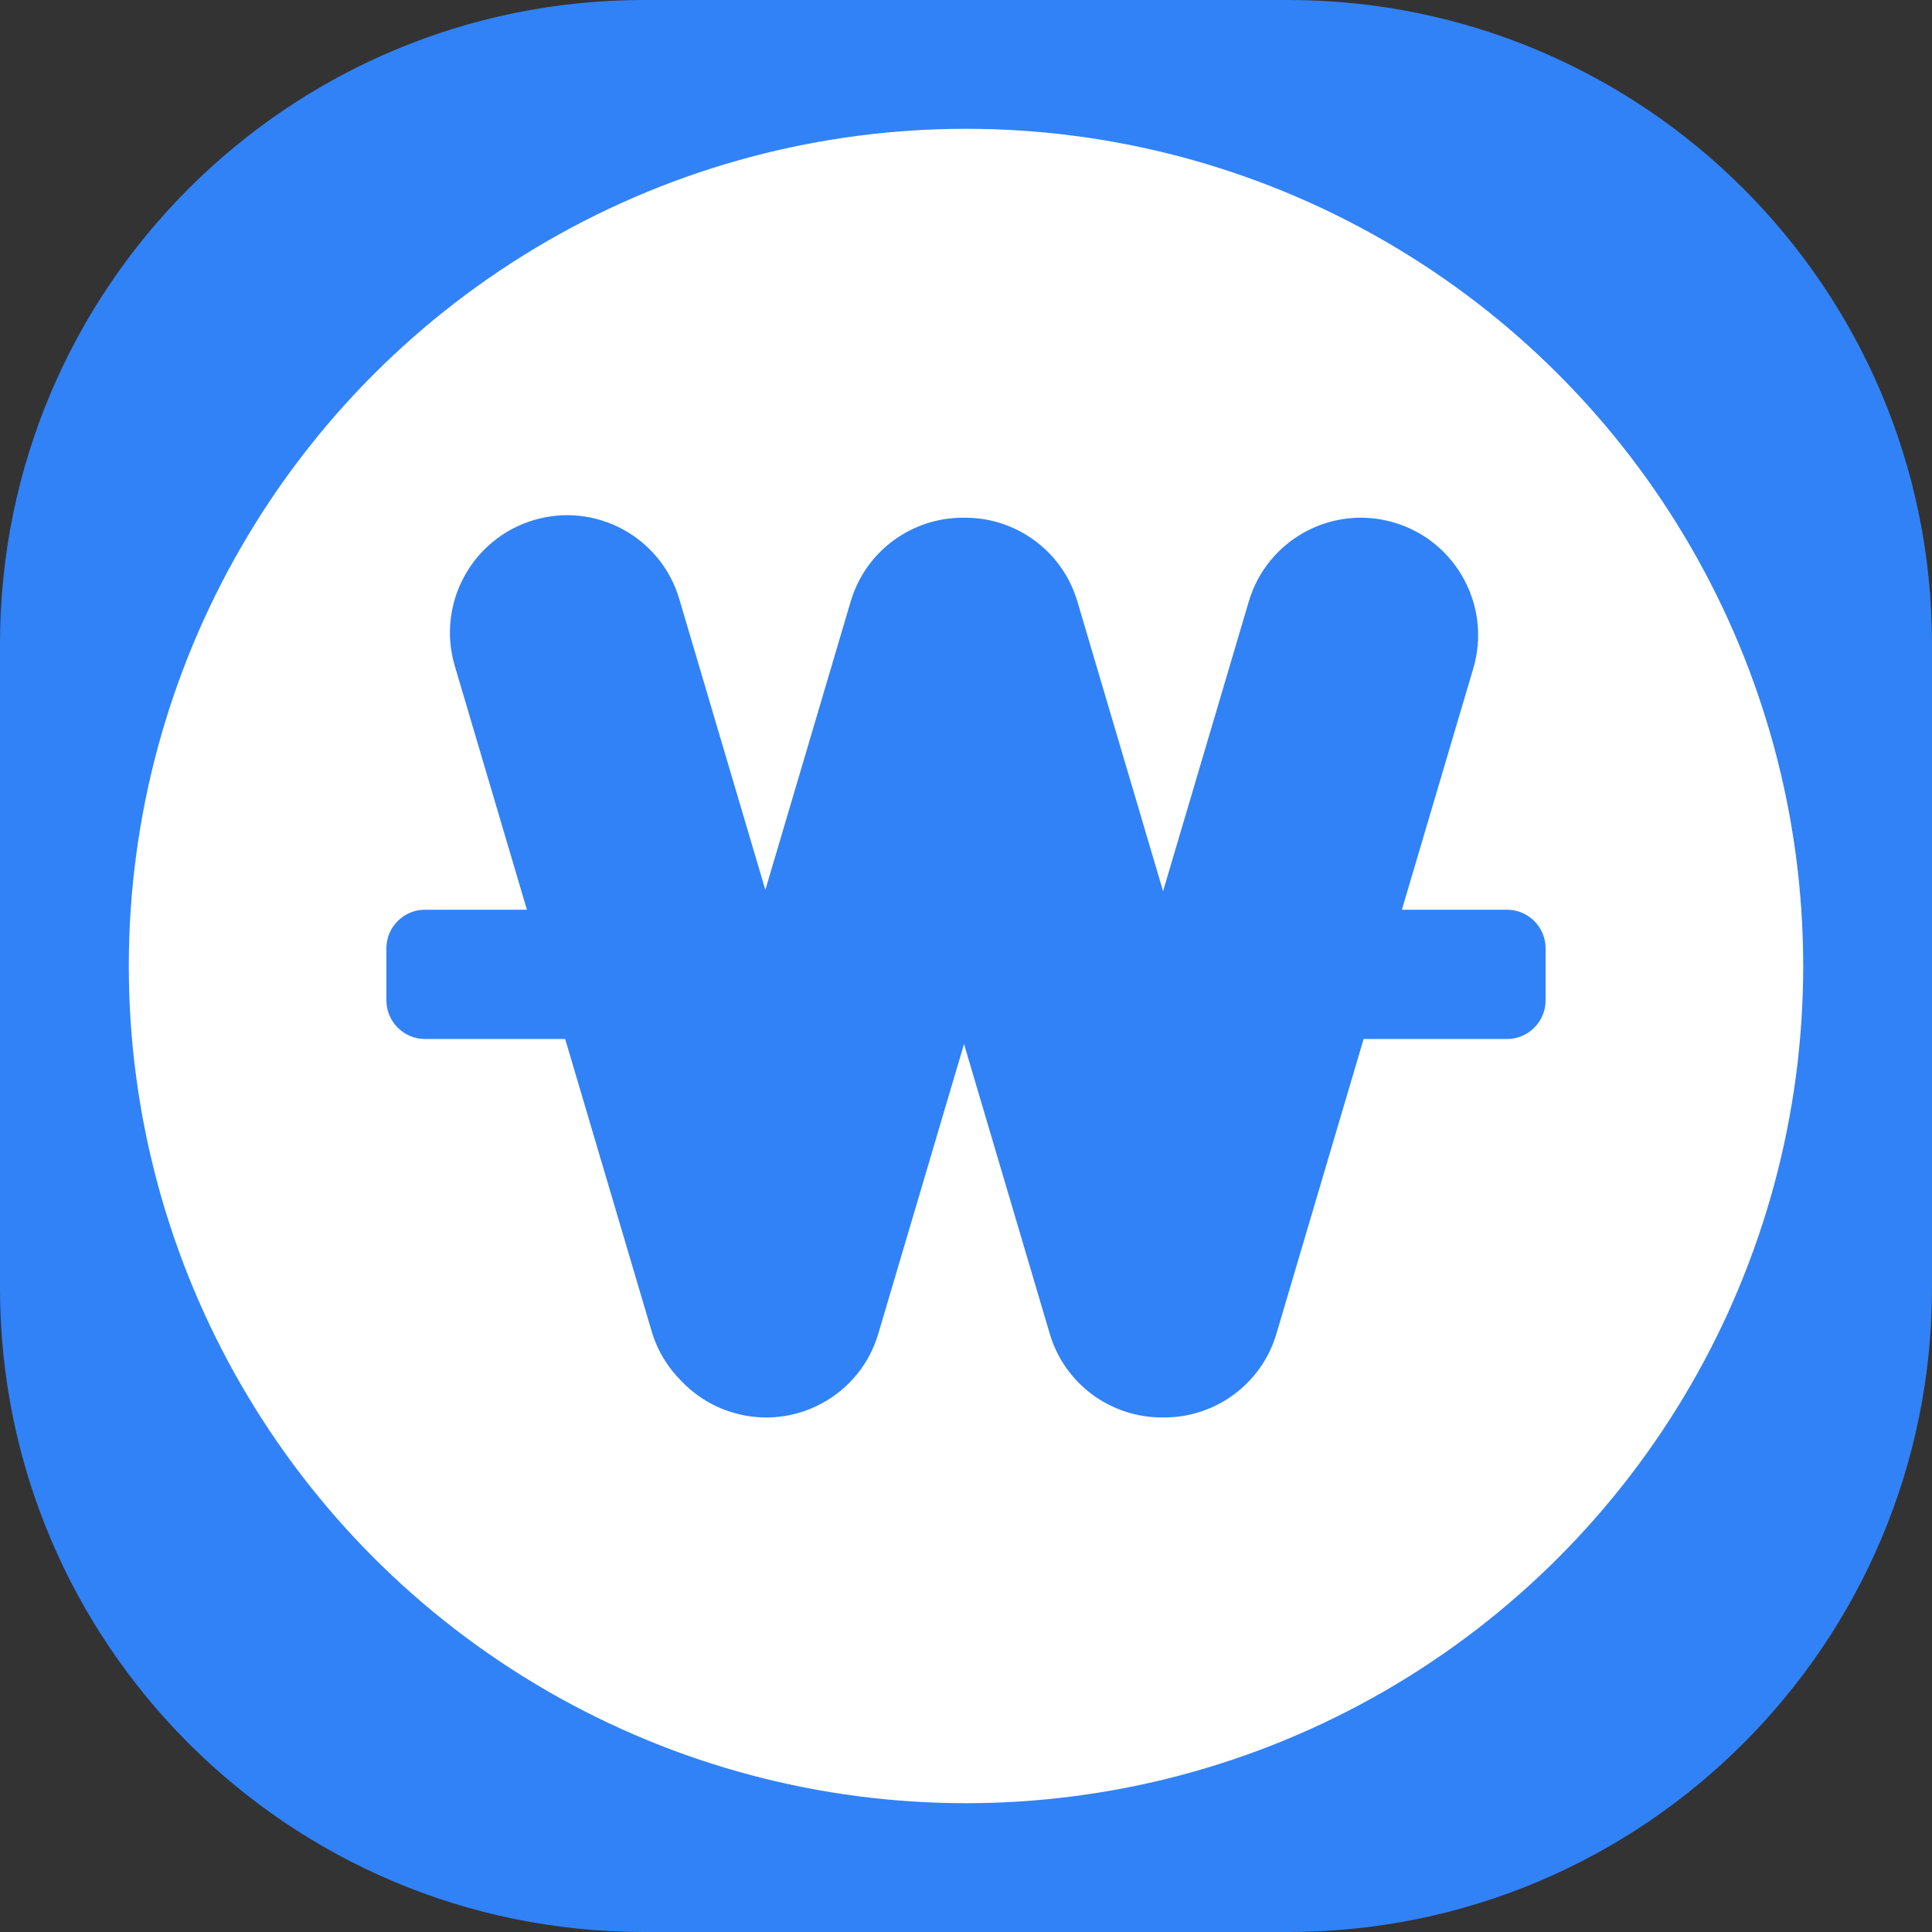
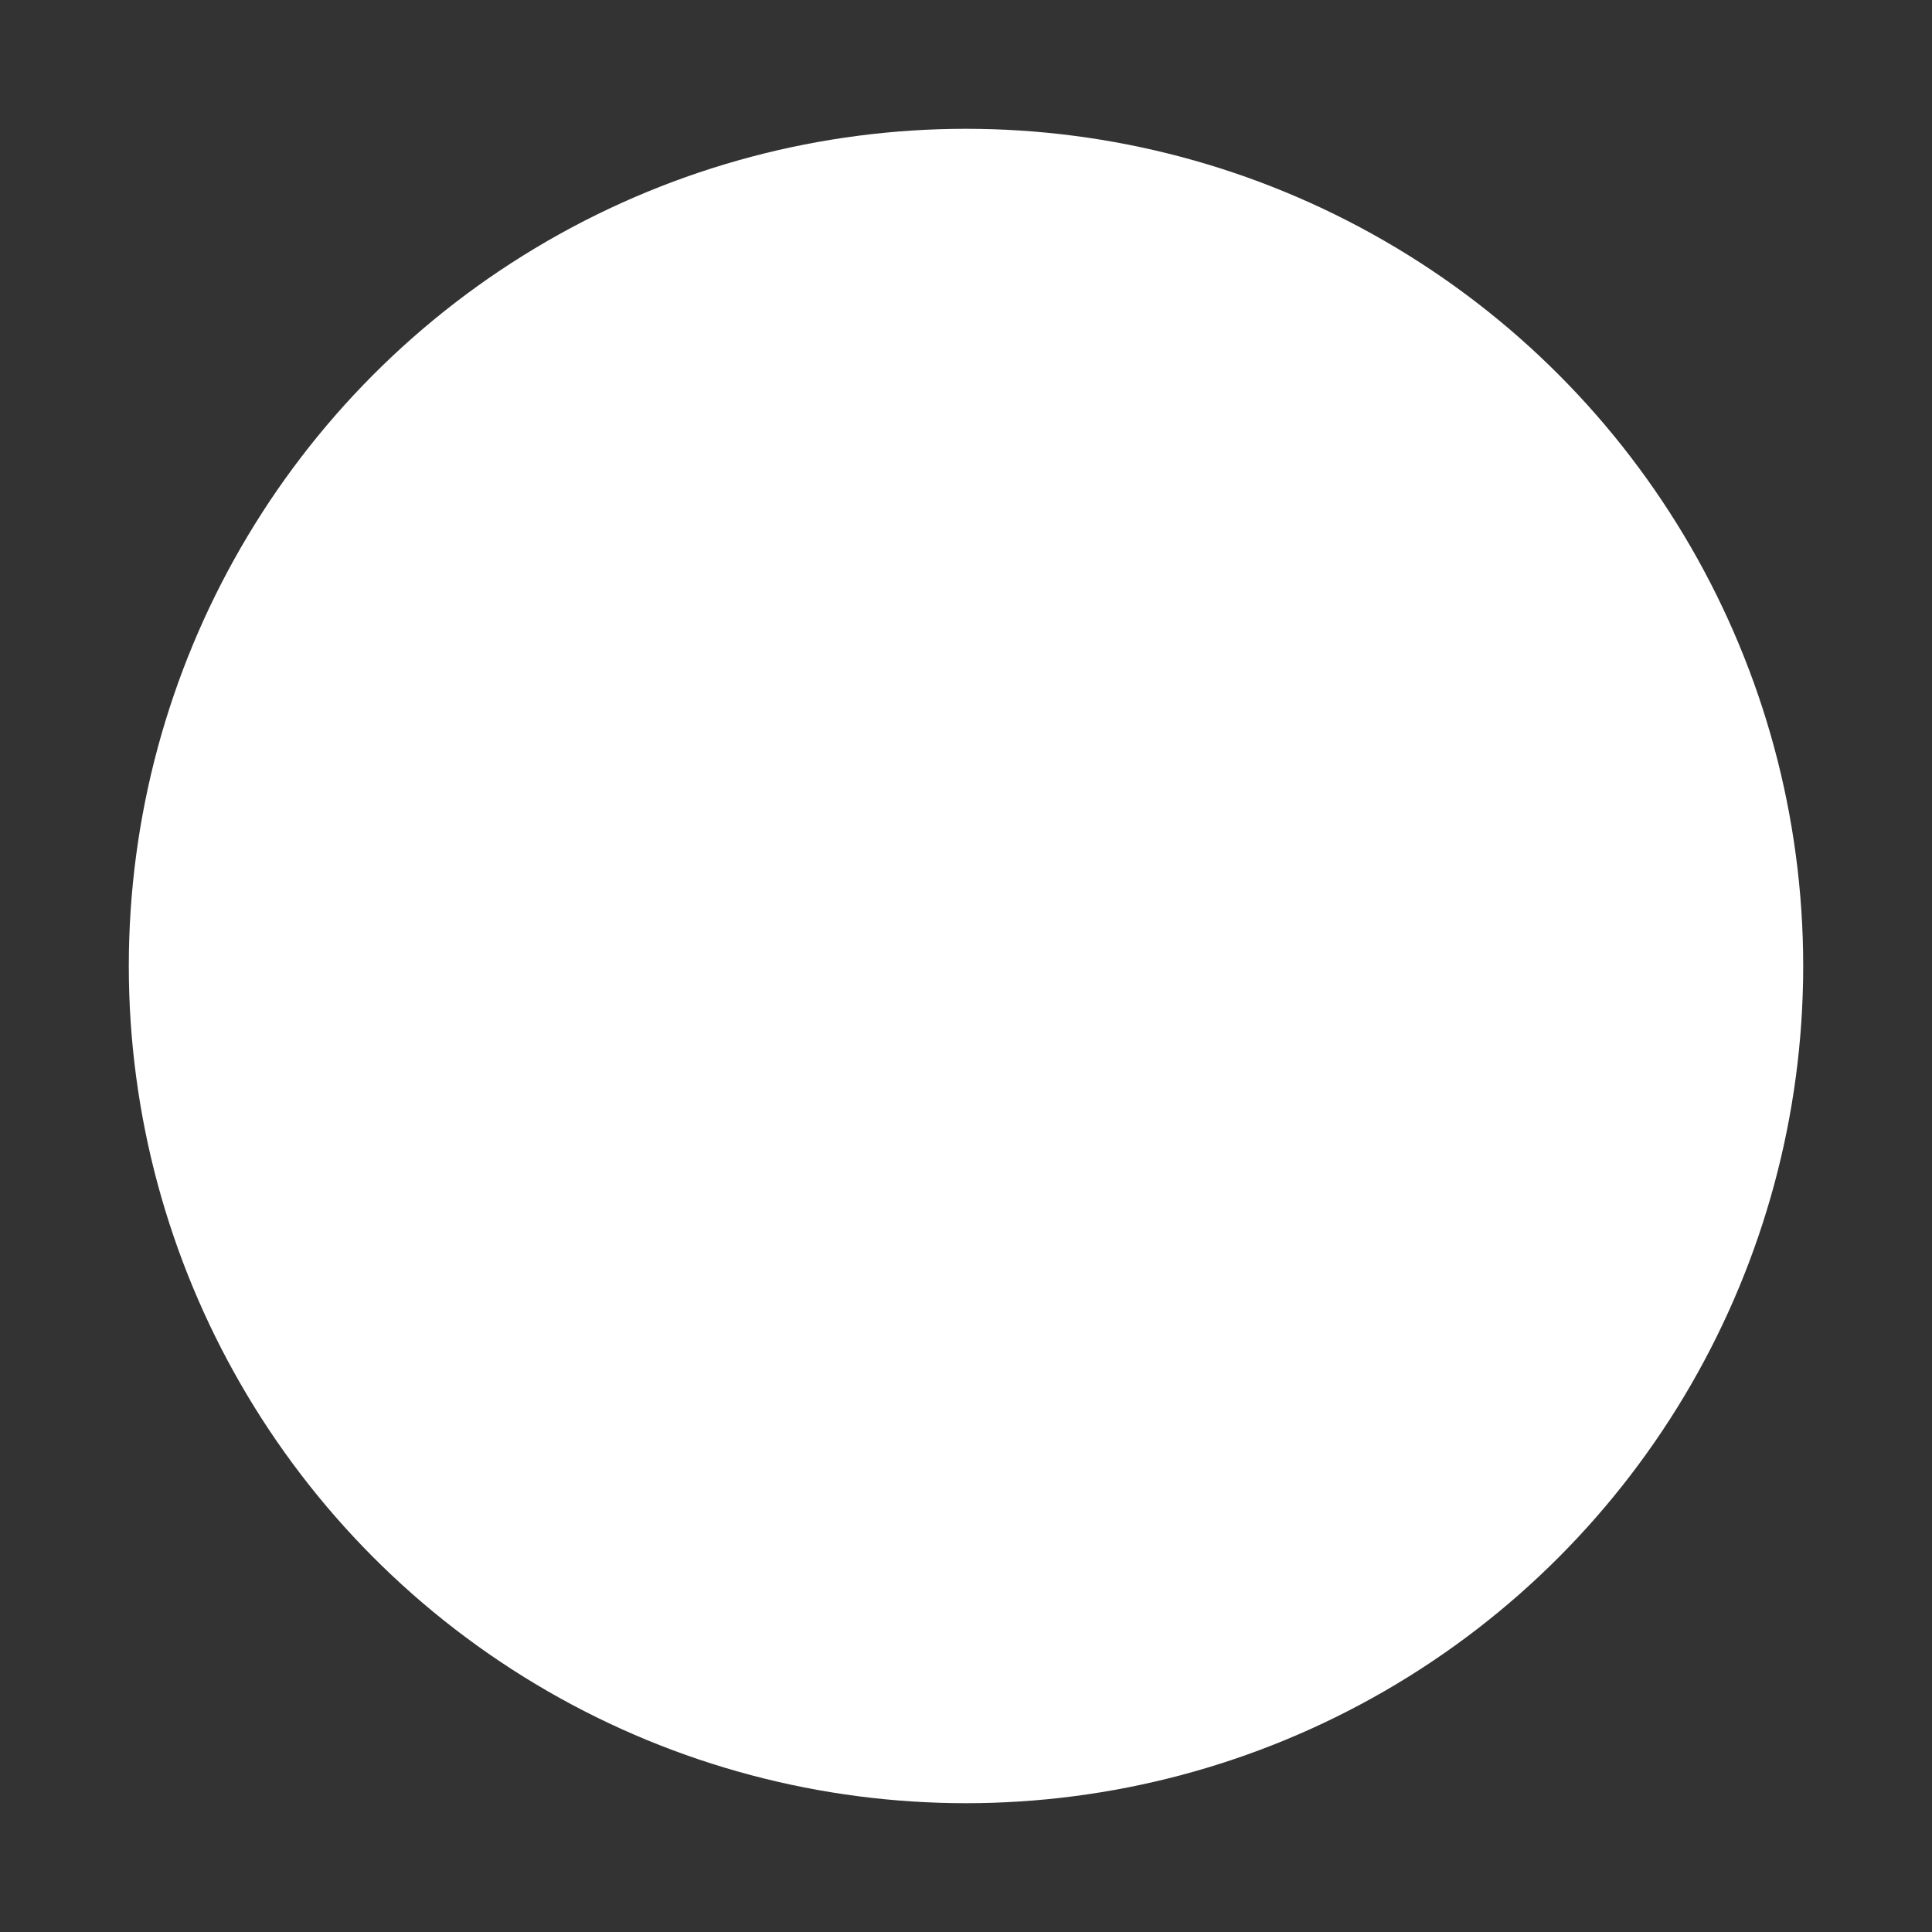
<svg xmlns="http://www.w3.org/2000/svg" width="150" height="150" viewBox="0 0 150 150" fill="none">
  <rect x="0" y="0" width="150" height="150" fill="#333333" stroke="none" />
-   <path d="M100 0C127.614 0 150 22.386 150 50V100C150 127.614 127.614 150 100 150H50C22.386 150 8.0543e-07 127.614 0 100V50C0 22.386 22.386 8.05325e-07 50 0H100Z" fill="#3182F6" />
  <circle cx="75" cy="75" r="65" fill="white" />
-   <path d="M41.442 40.381C46.255 38.947 51.312 41.687 52.737 46.503L59.421 69.091L66.048 46.697C67.227 42.713 70.891 40.151 74.847 40.196C78.802 40.151 82.468 42.713 83.647 46.697L90.301 69.189L96.957 46.697C98.382 41.882 103.439 39.141 108.252 40.575C113.065 42.01 115.811 47.077 114.386 51.893L108.842 70.63H117C118.657 70.63 120 71.973 120 73.63V77.667C120 79.324 118.657 80.667 117 80.667H105.871L99.101 103.55C97.922 107.534 94.257 110.096 90.301 110.05C86.345 110.095 82.681 107.534 81.502 103.55L74.847 81.058L68.191 103.55C66.766 108.366 61.709 111.107 56.897 109.673C55.331 109.206 53.985 108.353 52.929 107.251C51.867 106.207 51.046 104.887 50.593 103.357L43.879 80.667H33C31.343 80.667 30 79.324 30 77.667V73.63C30 71.973 31.343 70.63 33 70.63H40.909L35.308 51.698C33.883 46.883 36.629 41.816 41.442 40.381Z" fill="#3182F6" />
</svg>